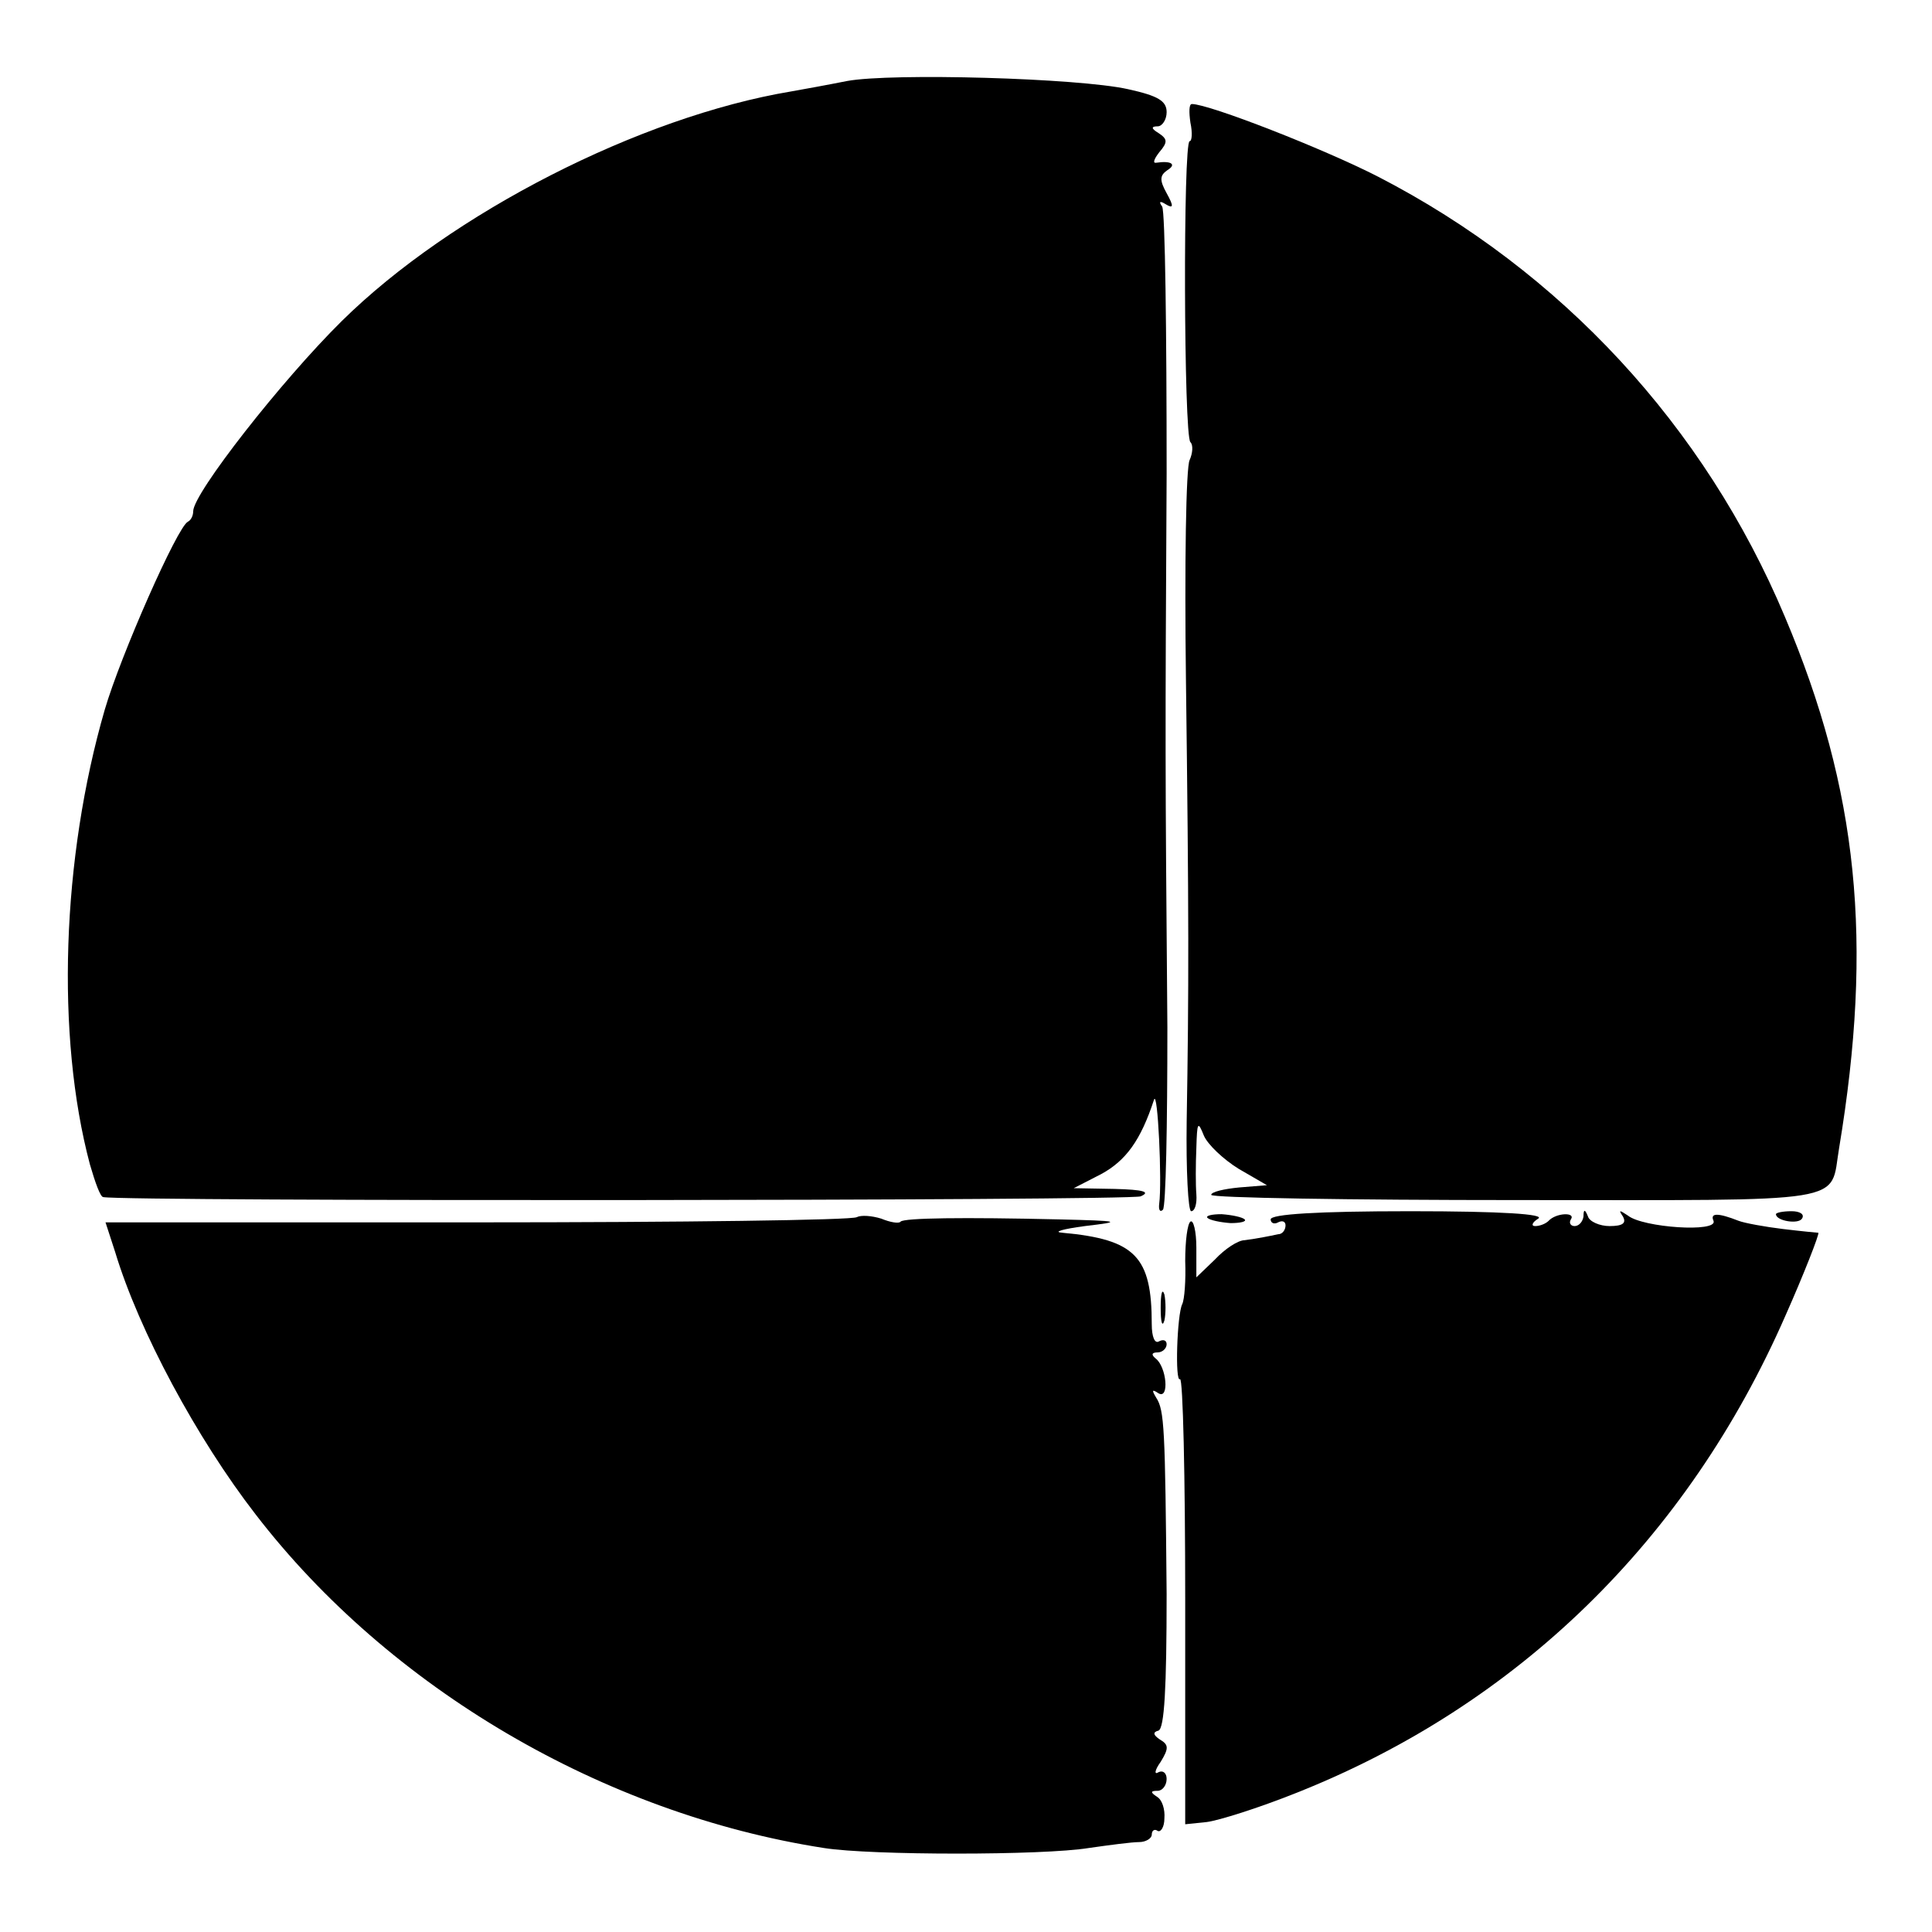
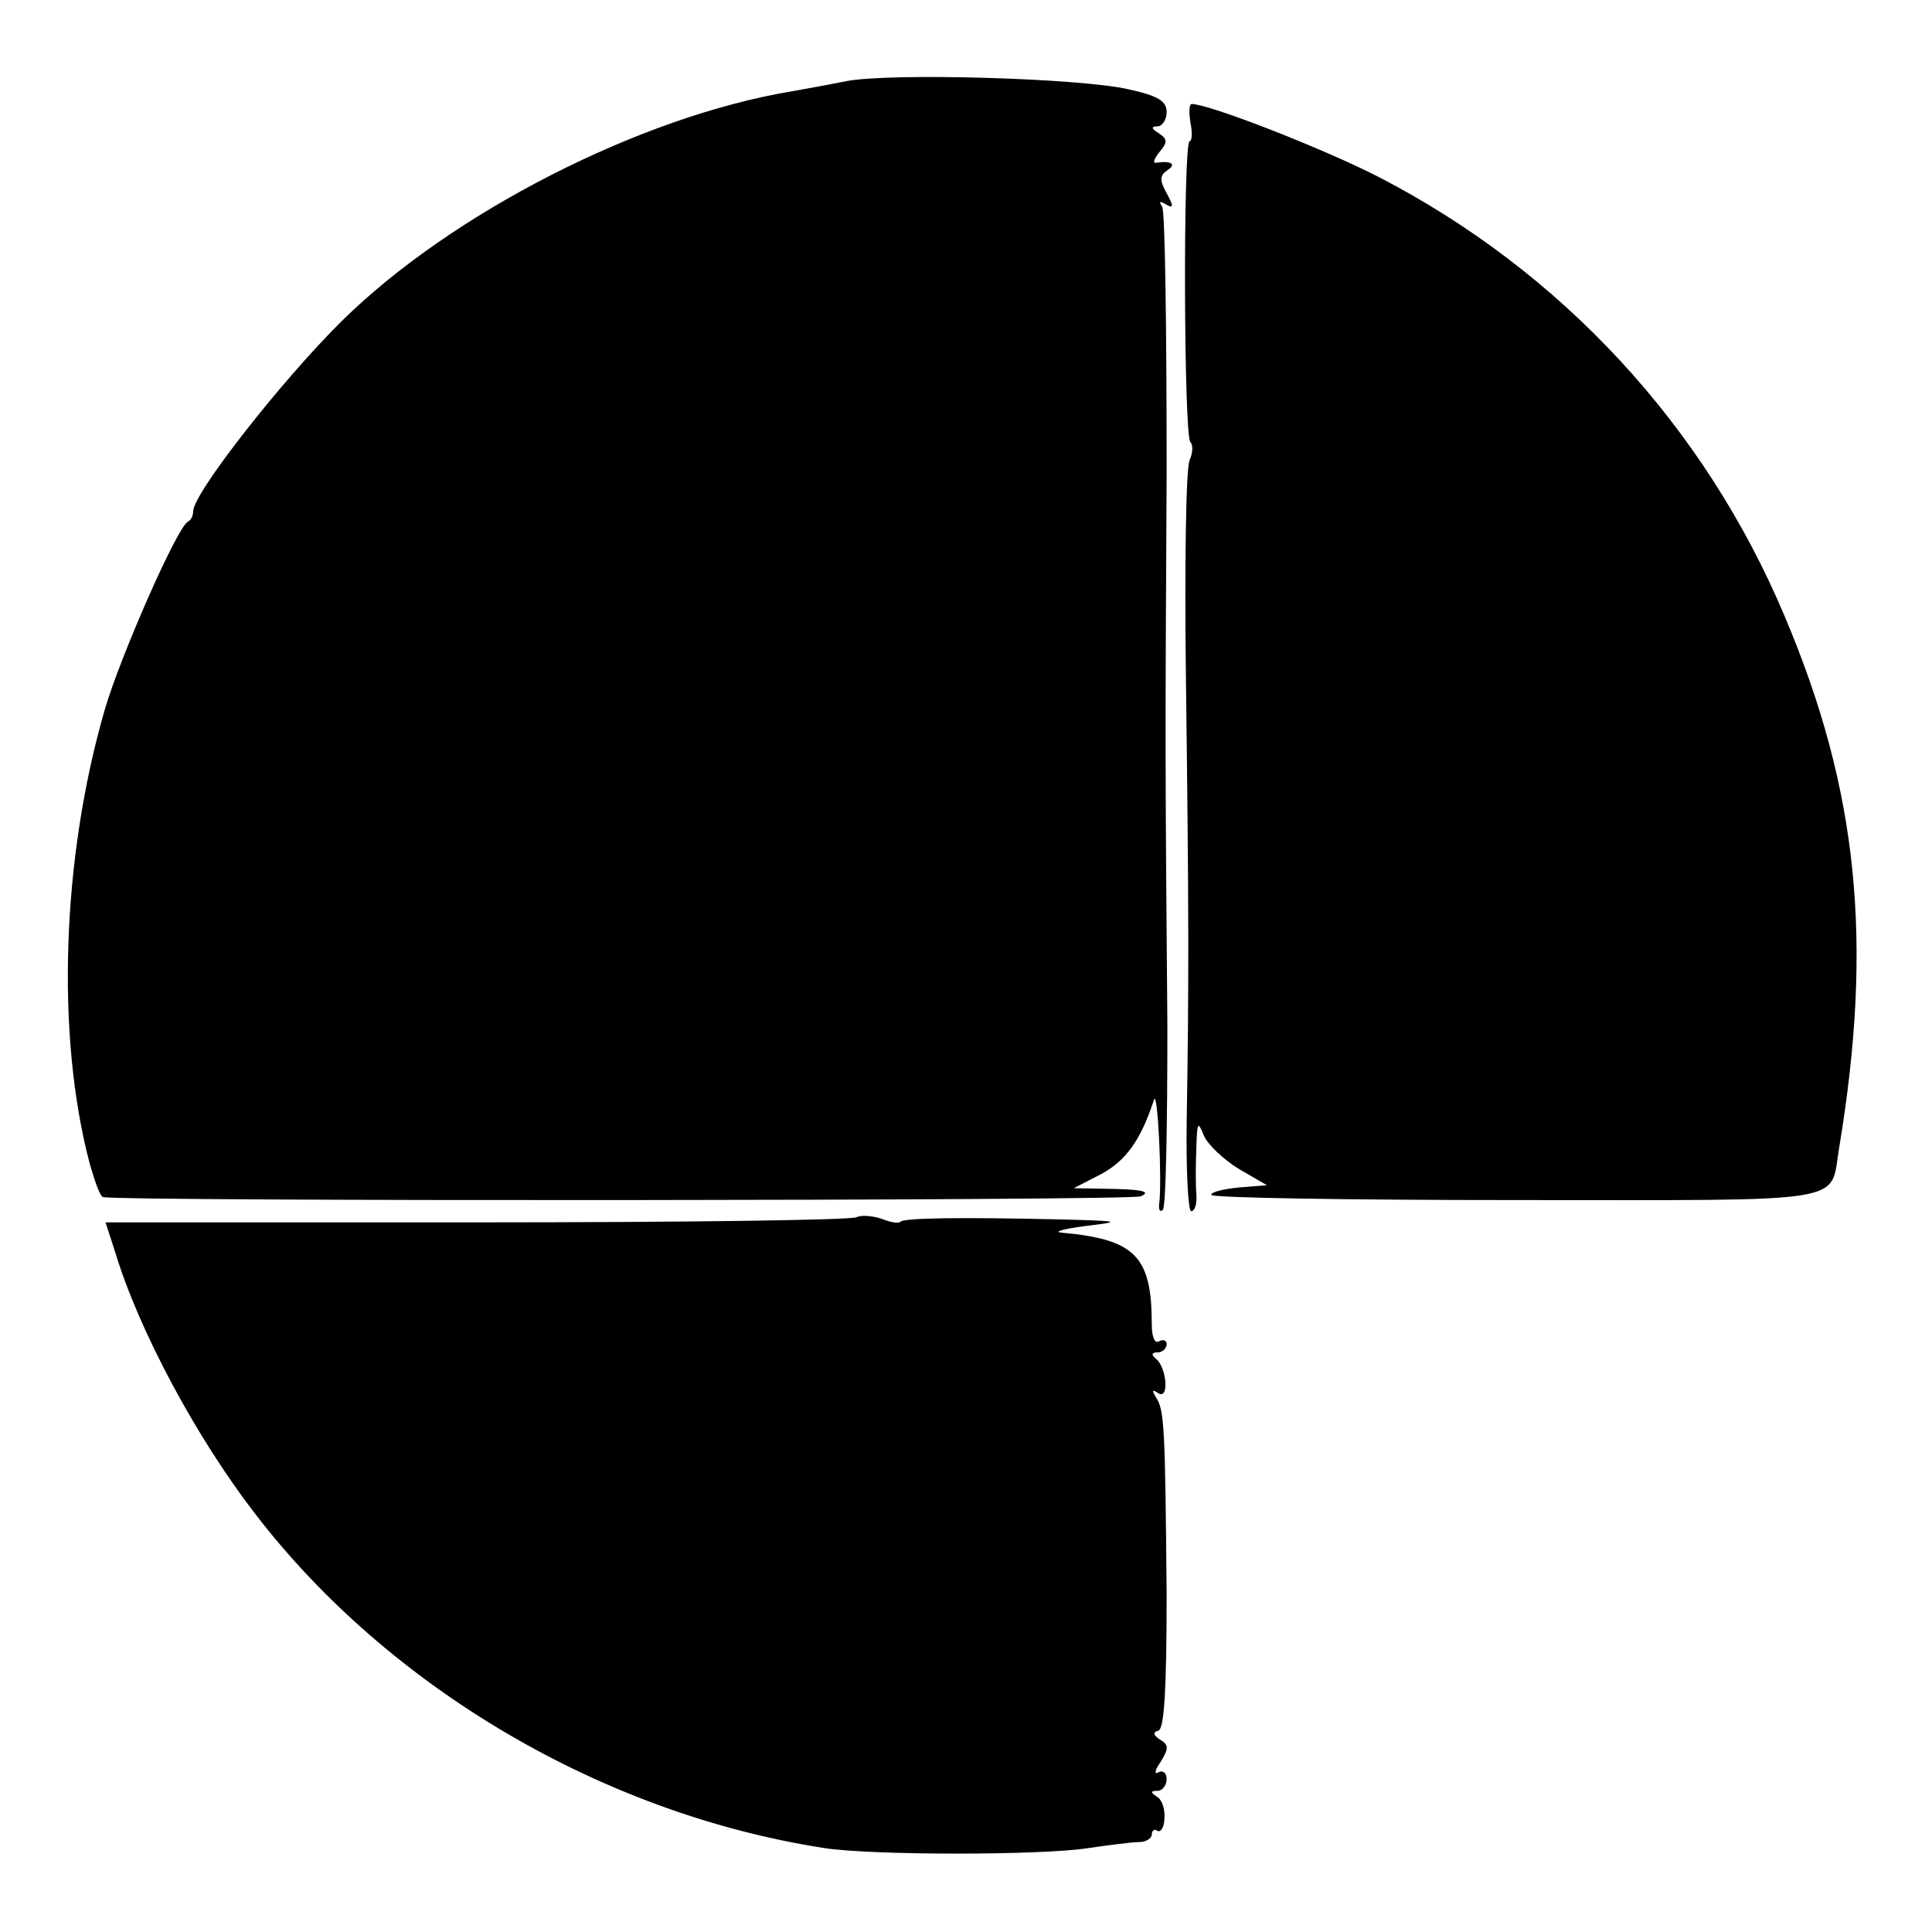
<svg xmlns="http://www.w3.org/2000/svg" version="1.0" width="260pt" height="260pt" viewBox="0 0 260 260" preserveAspectRatio="xMidYMid meet">
  <g transform="translate(0,260) scale(0.1,-0.1)" fill="#000000" stroke="none">
    <path d="M1140 2491 c-25 -5 -58 -11 -75 -14 -204 -34 -458 -164 -605 -309 -81 -80 -200 -232 -200 -256 0 -6 -3 -12 -7 -14 -14 -6 -91 -181 -112 -253 -58 -200 -66 -439 -20 -612 7 -24 14 -44 18 -44 29 -6 1381 -5 1396 1 14 6 4 9 -35 10 l-55 1 37 19 c33 18 53 45 71 100 5 15 11 -110 7 -140 -1 -8 1 -12 5 -8 4 4 6 114 6 245 -3 364 -3 375 -1 746 0 191 -2 352 -6 359 -5 7 -3 8 5 3 10 -6 11 -3 1 15 -10 18 -9 24 1 31 13 8 5 13 -15 10 -5 -1 -3 5 4 14 12 14 11 18 -1 26 -10 6 -10 9 -1 9 6 0 12 9 12 19 0 15 -11 22 -52 31 -67 15 -318 22 -378 11z" />
    <path d="M1602 2435 c3 -14 2 -25 -1 -25 -9 0 -8 -397 1 -405 4 -4 3 -15 -1 -24 -5 -9 -7 -142 -5 -296 4 -314 4 -416 1 -593 -1 -67 2 -122 6 -122 5 0 8 10 7 23 -1 12 -1 40 0 62 1 35 2 37 10 17 5 -12 26 -32 47 -45 l38 -22 -37 -3 c-21 -2 -38 -6 -38 -10 0 -4 185 -7 411 -7 456 0 421 -6 434 70 46 277 26 481 -73 715 -108 257 -301 465 -547 592 -74 38 -228 98 -251 98 -4 0 -4 -11 -2 -25z" />
    <path d="M1153 962 c-6 -4 -236 -7 -511 -7 l-500 0 13 -40 c32 -106 110 -251 189 -353 180 -234 468 -403 765 -449 63 -10 295 -10 356 0 28 4 58 8 68 8 9 0 17 5 17 10 0 6 4 8 8 5 4 -2 9 5 9 17 1 12 -3 25 -10 29 -9 6 -9 8 1 8 6 0 12 7 12 16 0 8 -5 12 -11 9 -6 -4 -5 3 3 14 11 18 11 23 -1 30 -9 6 -10 10 -2 12 8 3 11 57 11 184 -2 224 -3 247 -14 264 -6 10 -6 12 3 6 15 -9 11 36 -4 47 -6 5 -5 8 3 8 6 0 12 5 12 11 0 5 -4 7 -10 4 -6 -4 -10 6 -10 23 0 91 -22 114 -120 123 -14 1 0 5 30 9 51 6 49 7 -35 9 -129 3 -208 2 -213 -3 -2 -3 -14 -1 -26 4 -13 4 -27 5 -33 2z" />
-     <path d="M1625 961 c3 -3 17 -6 31 -7 13 0 22 2 19 5 -3 3 -17 6 -31 7 -13 0 -22 -2 -19 -5z" />
-     <path d="M1710 959 c0 -5 5 -7 10 -4 6 3 10 1 10 -4 0 -6 -4 -12 -10 -12 -5 -1 -14 -3 -20 -4 -5 -1 -17 -3 -25 -4 -9 0 -27 -12 -40 -26 l-25 -24 0 40 c0 22 -4 38 -8 35 -4 -3 -7 -26 -7 -53 1 -26 -1 -52 -4 -58 -7 -14 -10 -106 -3 -101 4 2 7 -132 7 -297 l0 -302 29 3 c16 2 70 19 120 39 298 118 527 341 659 643 24 54 46 110 44 111 -1 0 -22 2 -47 5 -25 3 -52 8 -60 11 -28 11 -39 11 -34 0 6 -16 -95 -9 -115 7 -12 8 -13 8 -7 -1 5 -9 0 -13 -18 -13 -13 0 -27 6 -29 13 -4 10 -6 10 -6 0 -1 -7 -6 -13 -12 -13 -5 0 -8 4 -5 9 7 10 -20 9 -30 -2 -4 -4 -12 -7 -18 -7 -6 0 -4 5 4 10 10 6 -48 10 -172 10 -126 0 -188 -4 -188 -11z" />
-     <path d="M2390 966 c0 -9 30 -14 35 -6 4 6 -3 10 -14 10 -12 0 -21 -2 -21 -4z" />
-     <path d="M1562 840 c0 -19 2 -27 5 -17 2 9 2 25 0 35 -3 9 -5 1 -5 -18z" />
  </g>
</svg>